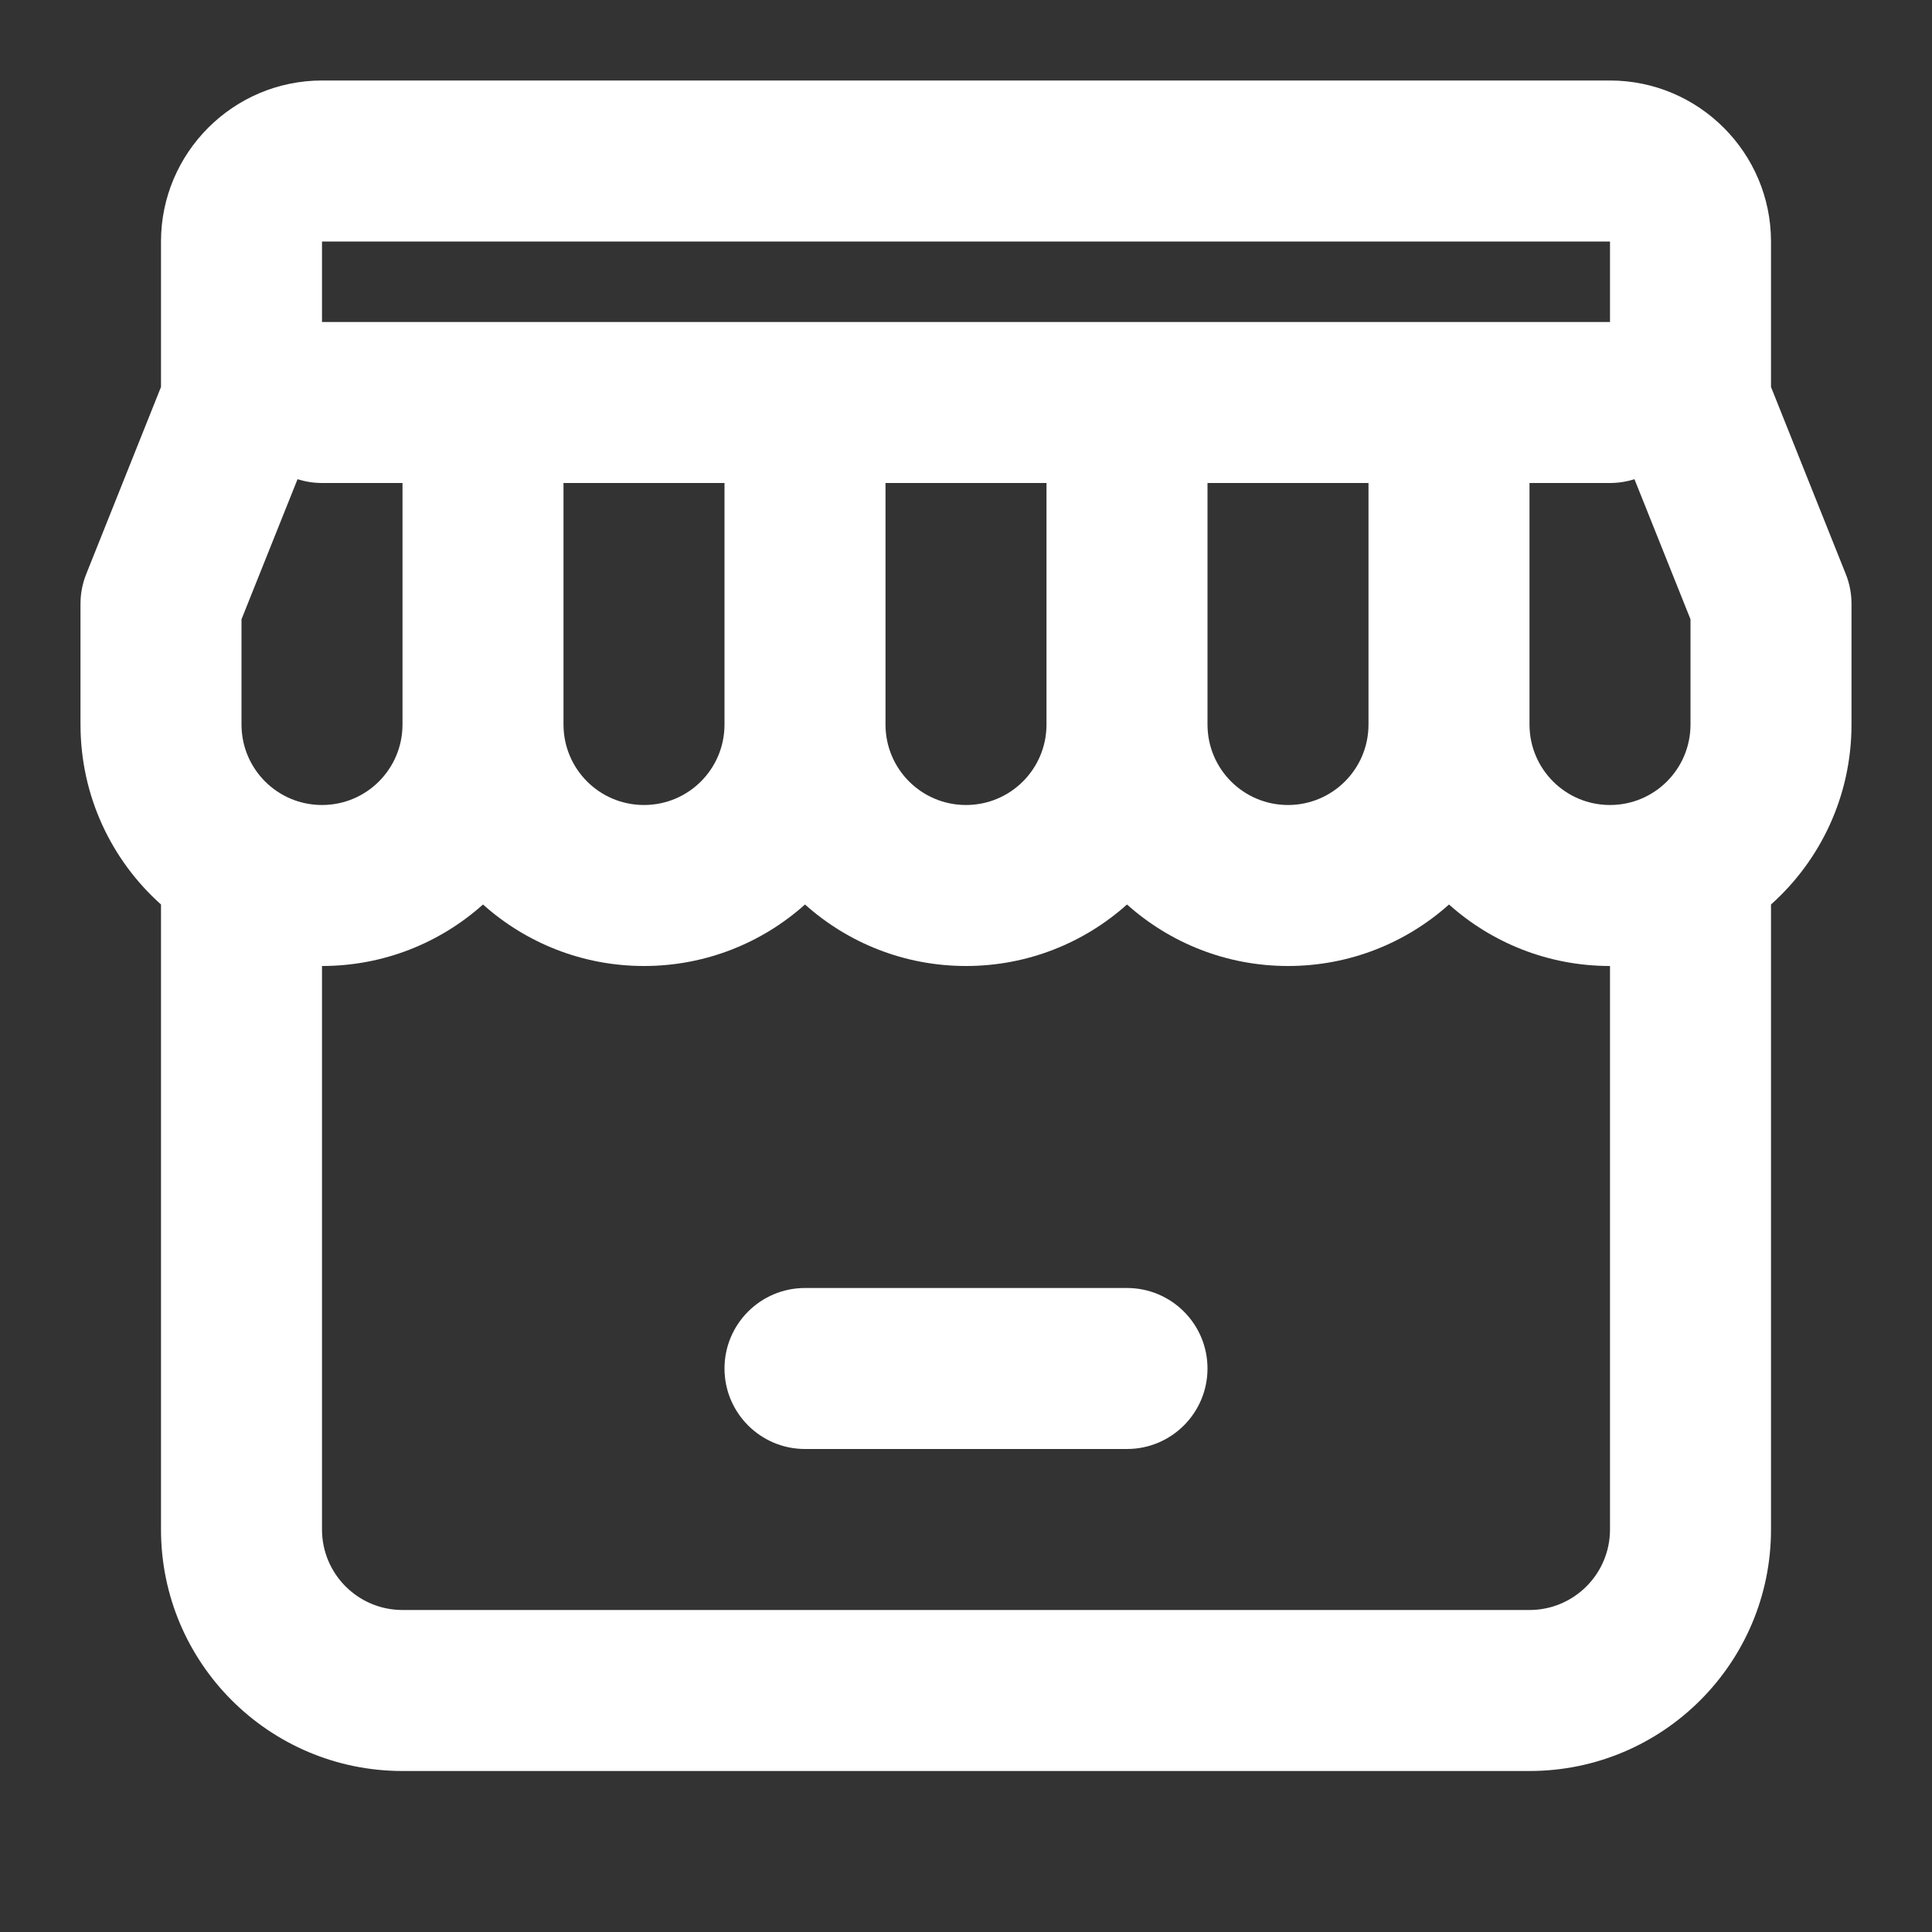
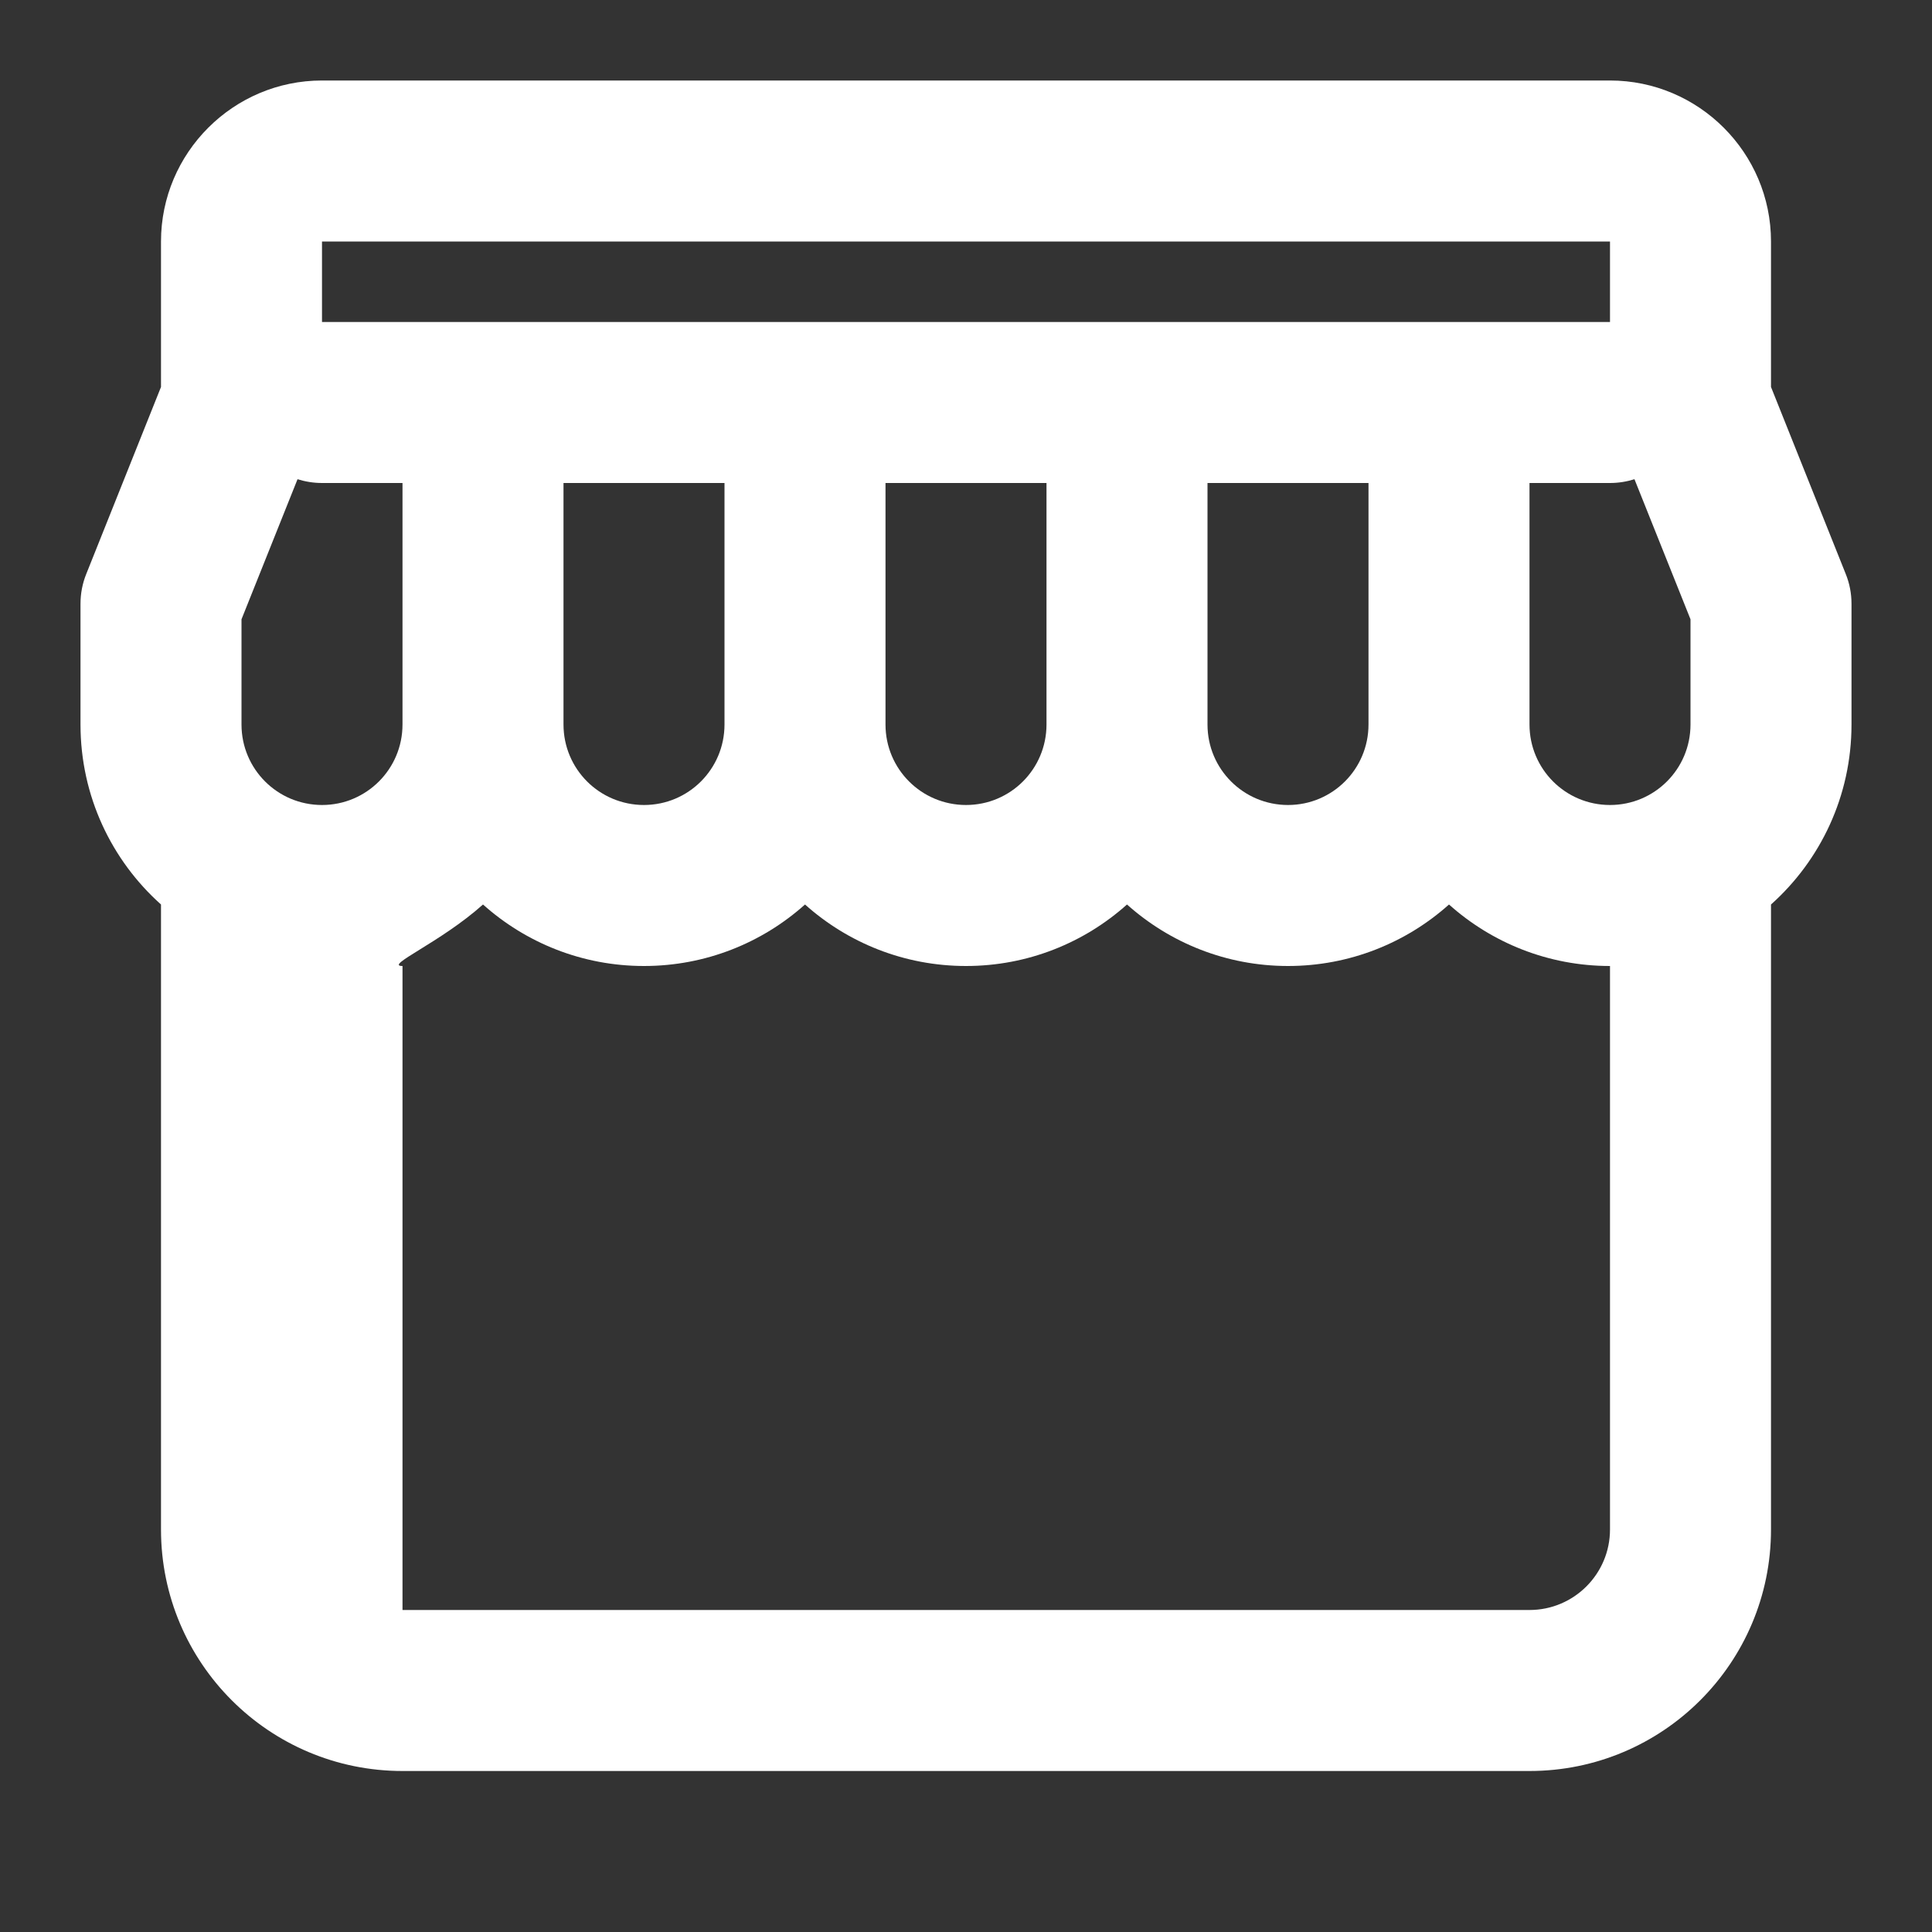
<svg xmlns="http://www.w3.org/2000/svg" width="24" height="24" viewBox="0 0 24 24" fill="none">
  <rect x="0" y="0" width="24" height="24" fill="#333333" stroke="none" />
-   <path d="M10 16C9.448 16 9 16.448 9 17C9 17.552 9.448 18 10 18H14C14.552 18 15 17.552 15 17C15 16.448 14.552 16 14 16H10Z" fill="white" />
-   <path fill-rule="evenodd" clip-rule="evenodd" d="M2 3C2 1.898 2.898 1 4 1H20C21.102 1 22 1.898 22 3V4.807L22.928 7.129C22.976 7.247 23 7.373 23 7.5V9C23 9.889 22.614 10.687 22 11.236V19C22 20.657 20.657 22 19 22H5C3.343 22 2 20.657 2 19V11.236C1.386 10.687 1 9.889 1 9V7.5C1 7.373 1.024 7.247 1.072 7.129L2 4.807V3ZM18 11.236C18.531 11.711 19.232 12 20 12V19C20 19.552 19.552 20 19 20H5C4.448 20 4 19.552 4 19V12C4.768 12 5.469 11.711 6 11.236C6.531 11.711 7.232 12 8 12C8.768 12 9.469 11.711 10 11.236C10.531 11.711 11.232 12 12 12C12.768 12 13.469 11.711 14 11.236C14.531 11.711 15.232 12 16 12C16.768 12 17.469 11.711 18 11.236ZM11 9C11 9.553 11.447 10 12 10C12.553 10 13 9.553 13 9V6H11V9ZM15 9C15 9.553 15.447 10 16 10C16.553 10 17 9.553 17 9V6H15V9ZM20 10C19.447 10 19 9.553 19 9V6H20C20.106 6 20.208 5.983 20.304 5.953L21 7.693V9C21 9.553 20.553 10 20 10ZM3 7.693L3.696 5.953C3.792 5.983 3.894 6 4 6H5V9C5 9.553 4.553 10 4 10C3.447 10 3 9.553 3 9V7.693ZM8 10C7.447 10 7 9.553 7 9V6H9V9C9 9.553 8.553 10 8 10ZM20 3V4H4V3H20Z" fill="white" />
+   <path fill-rule="evenodd" clip-rule="evenodd" d="M2 3C2 1.898 2.898 1 4 1H20C21.102 1 22 1.898 22 3V4.807L22.928 7.129C22.976 7.247 23 7.373 23 7.5V9C23 9.889 22.614 10.687 22 11.236V19C22 20.657 20.657 22 19 22H5C3.343 22 2 20.657 2 19V11.236C1.386 10.687 1 9.889 1 9V7.5C1 7.373 1.024 7.247 1.072 7.129L2 4.807V3ZM18 11.236C18.531 11.711 19.232 12 20 12V19C20 19.552 19.552 20 19 20H5V12C4.768 12 5.469 11.711 6 11.236C6.531 11.711 7.232 12 8 12C8.768 12 9.469 11.711 10 11.236C10.531 11.711 11.232 12 12 12C12.768 12 13.469 11.711 14 11.236C14.531 11.711 15.232 12 16 12C16.768 12 17.469 11.711 18 11.236ZM11 9C11 9.553 11.447 10 12 10C12.553 10 13 9.553 13 9V6H11V9ZM15 9C15 9.553 15.447 10 16 10C16.553 10 17 9.553 17 9V6H15V9ZM20 10C19.447 10 19 9.553 19 9V6H20C20.106 6 20.208 5.983 20.304 5.953L21 7.693V9C21 9.553 20.553 10 20 10ZM3 7.693L3.696 5.953C3.792 5.983 3.894 6 4 6H5V9C5 9.553 4.553 10 4 10C3.447 10 3 9.553 3 9V7.693ZM8 10C7.447 10 7 9.553 7 9V6H9V9C9 9.553 8.553 10 8 10ZM20 3V4H4V3H20Z" fill="white" />
</svg>